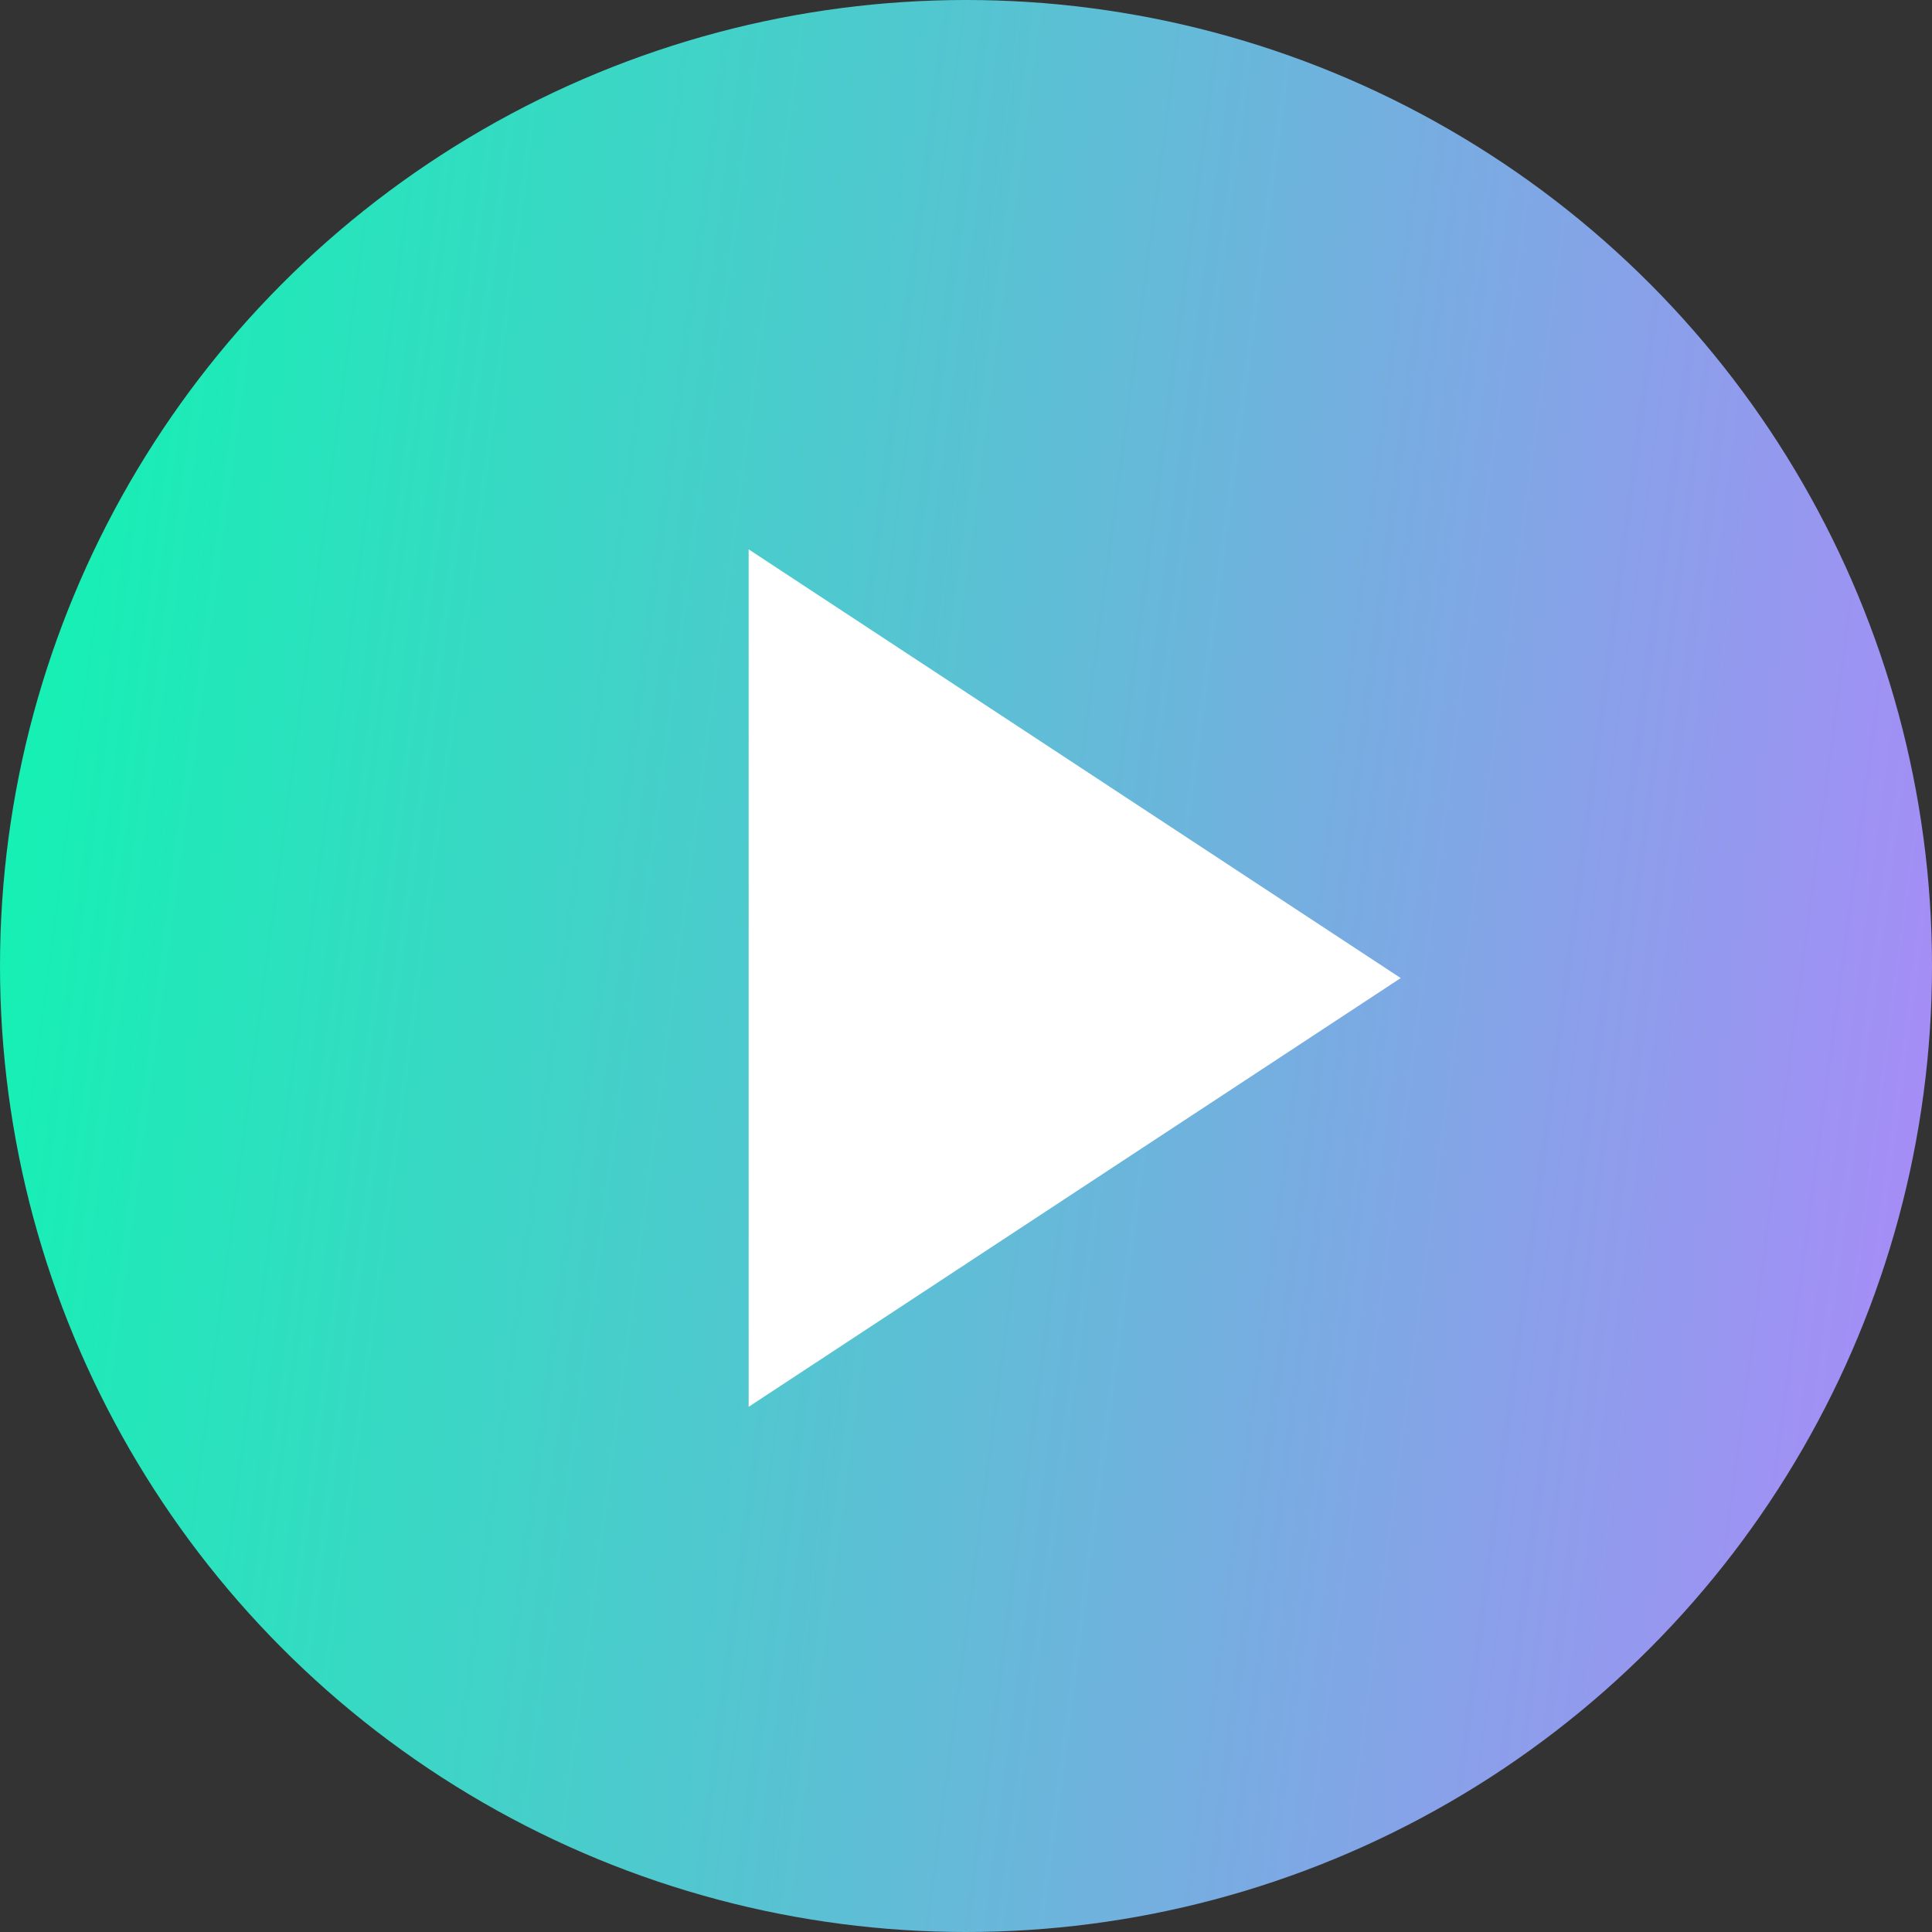
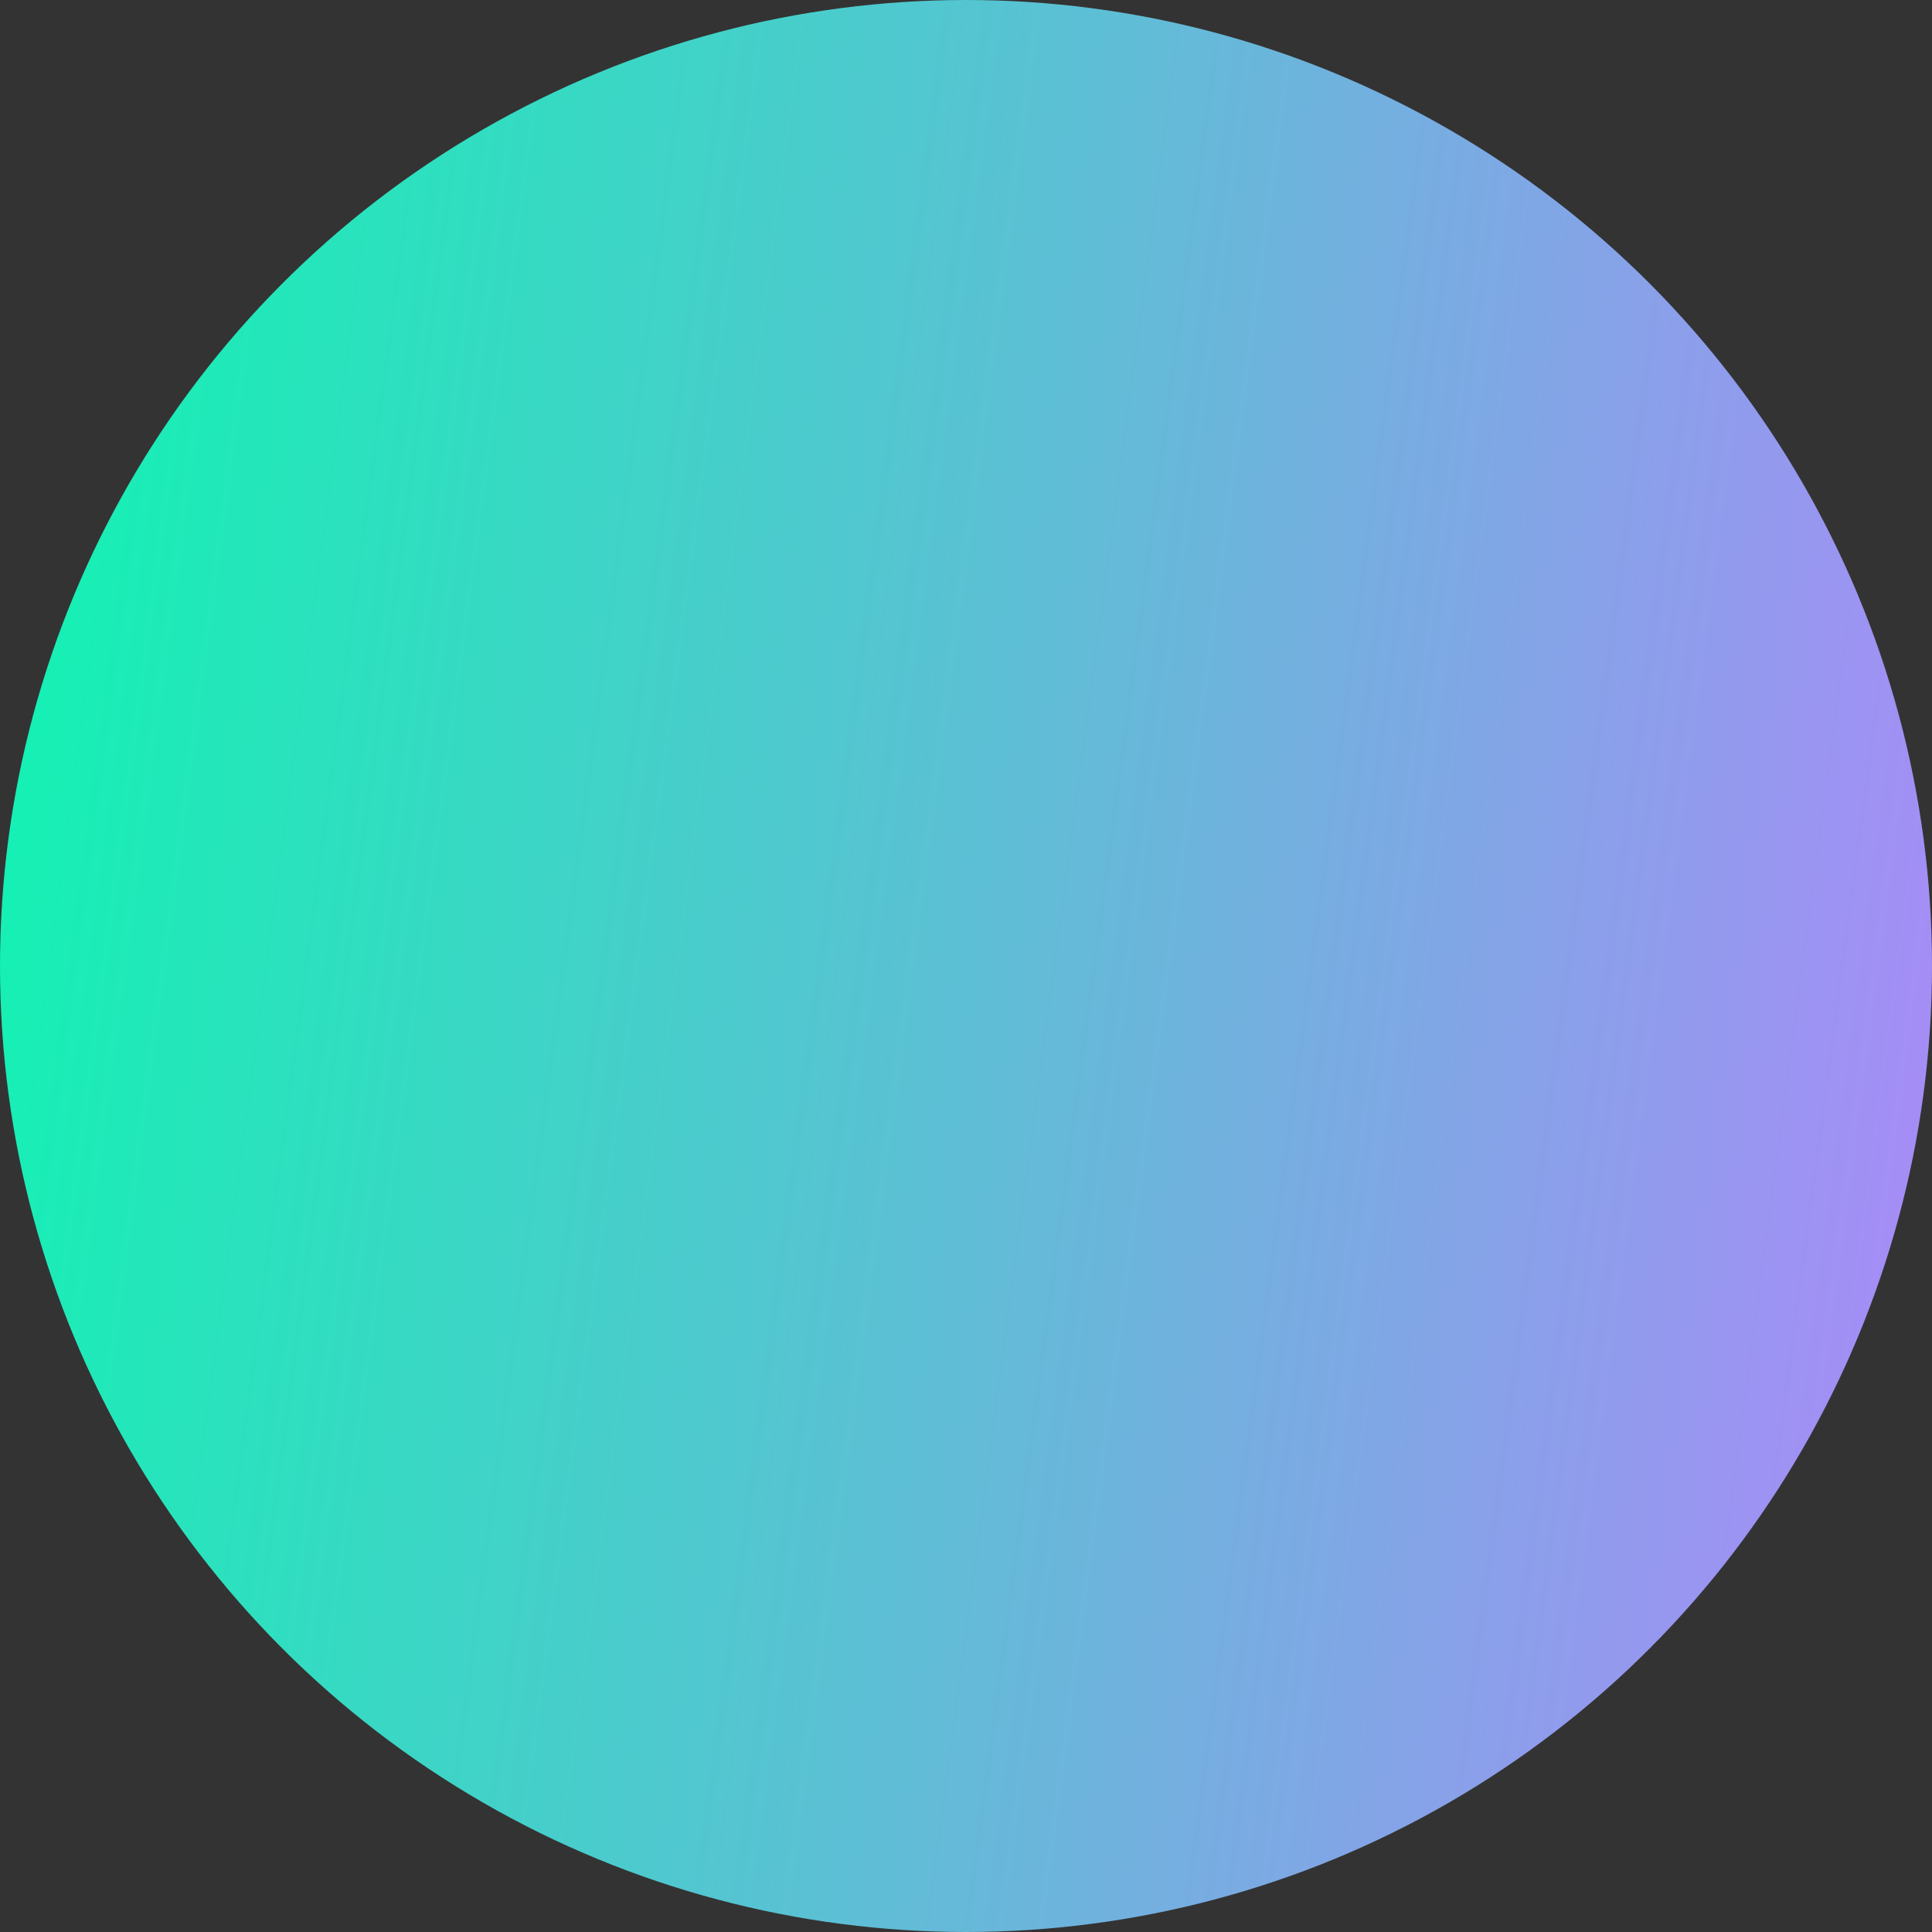
<svg xmlns="http://www.w3.org/2000/svg" width="80" height="80" viewBox="0 0 80 80" fill="none">
  <rect x="0" y="0" width="80" height="80" fill="#333333" stroke="none" />
  <circle cx="40" cy="40" r="40" fill="url(#paint0_linear_13439_46528)" />
-   <path d="M58 40.5L31 58.254L31 22.747L58 40.5Z" fill="white" />
  <defs>
    <linearGradient id="paint0_linear_13439_46528" x1="-12.308" y1="40.269" x2="89.457" y2="53.757" gradientUnits="userSpaceOnUse">
      <stop stop-color="#00FFAA" />
      <stop offset="1" stop-color="#B880FF" />
    </linearGradient>
  </defs>
</svg>